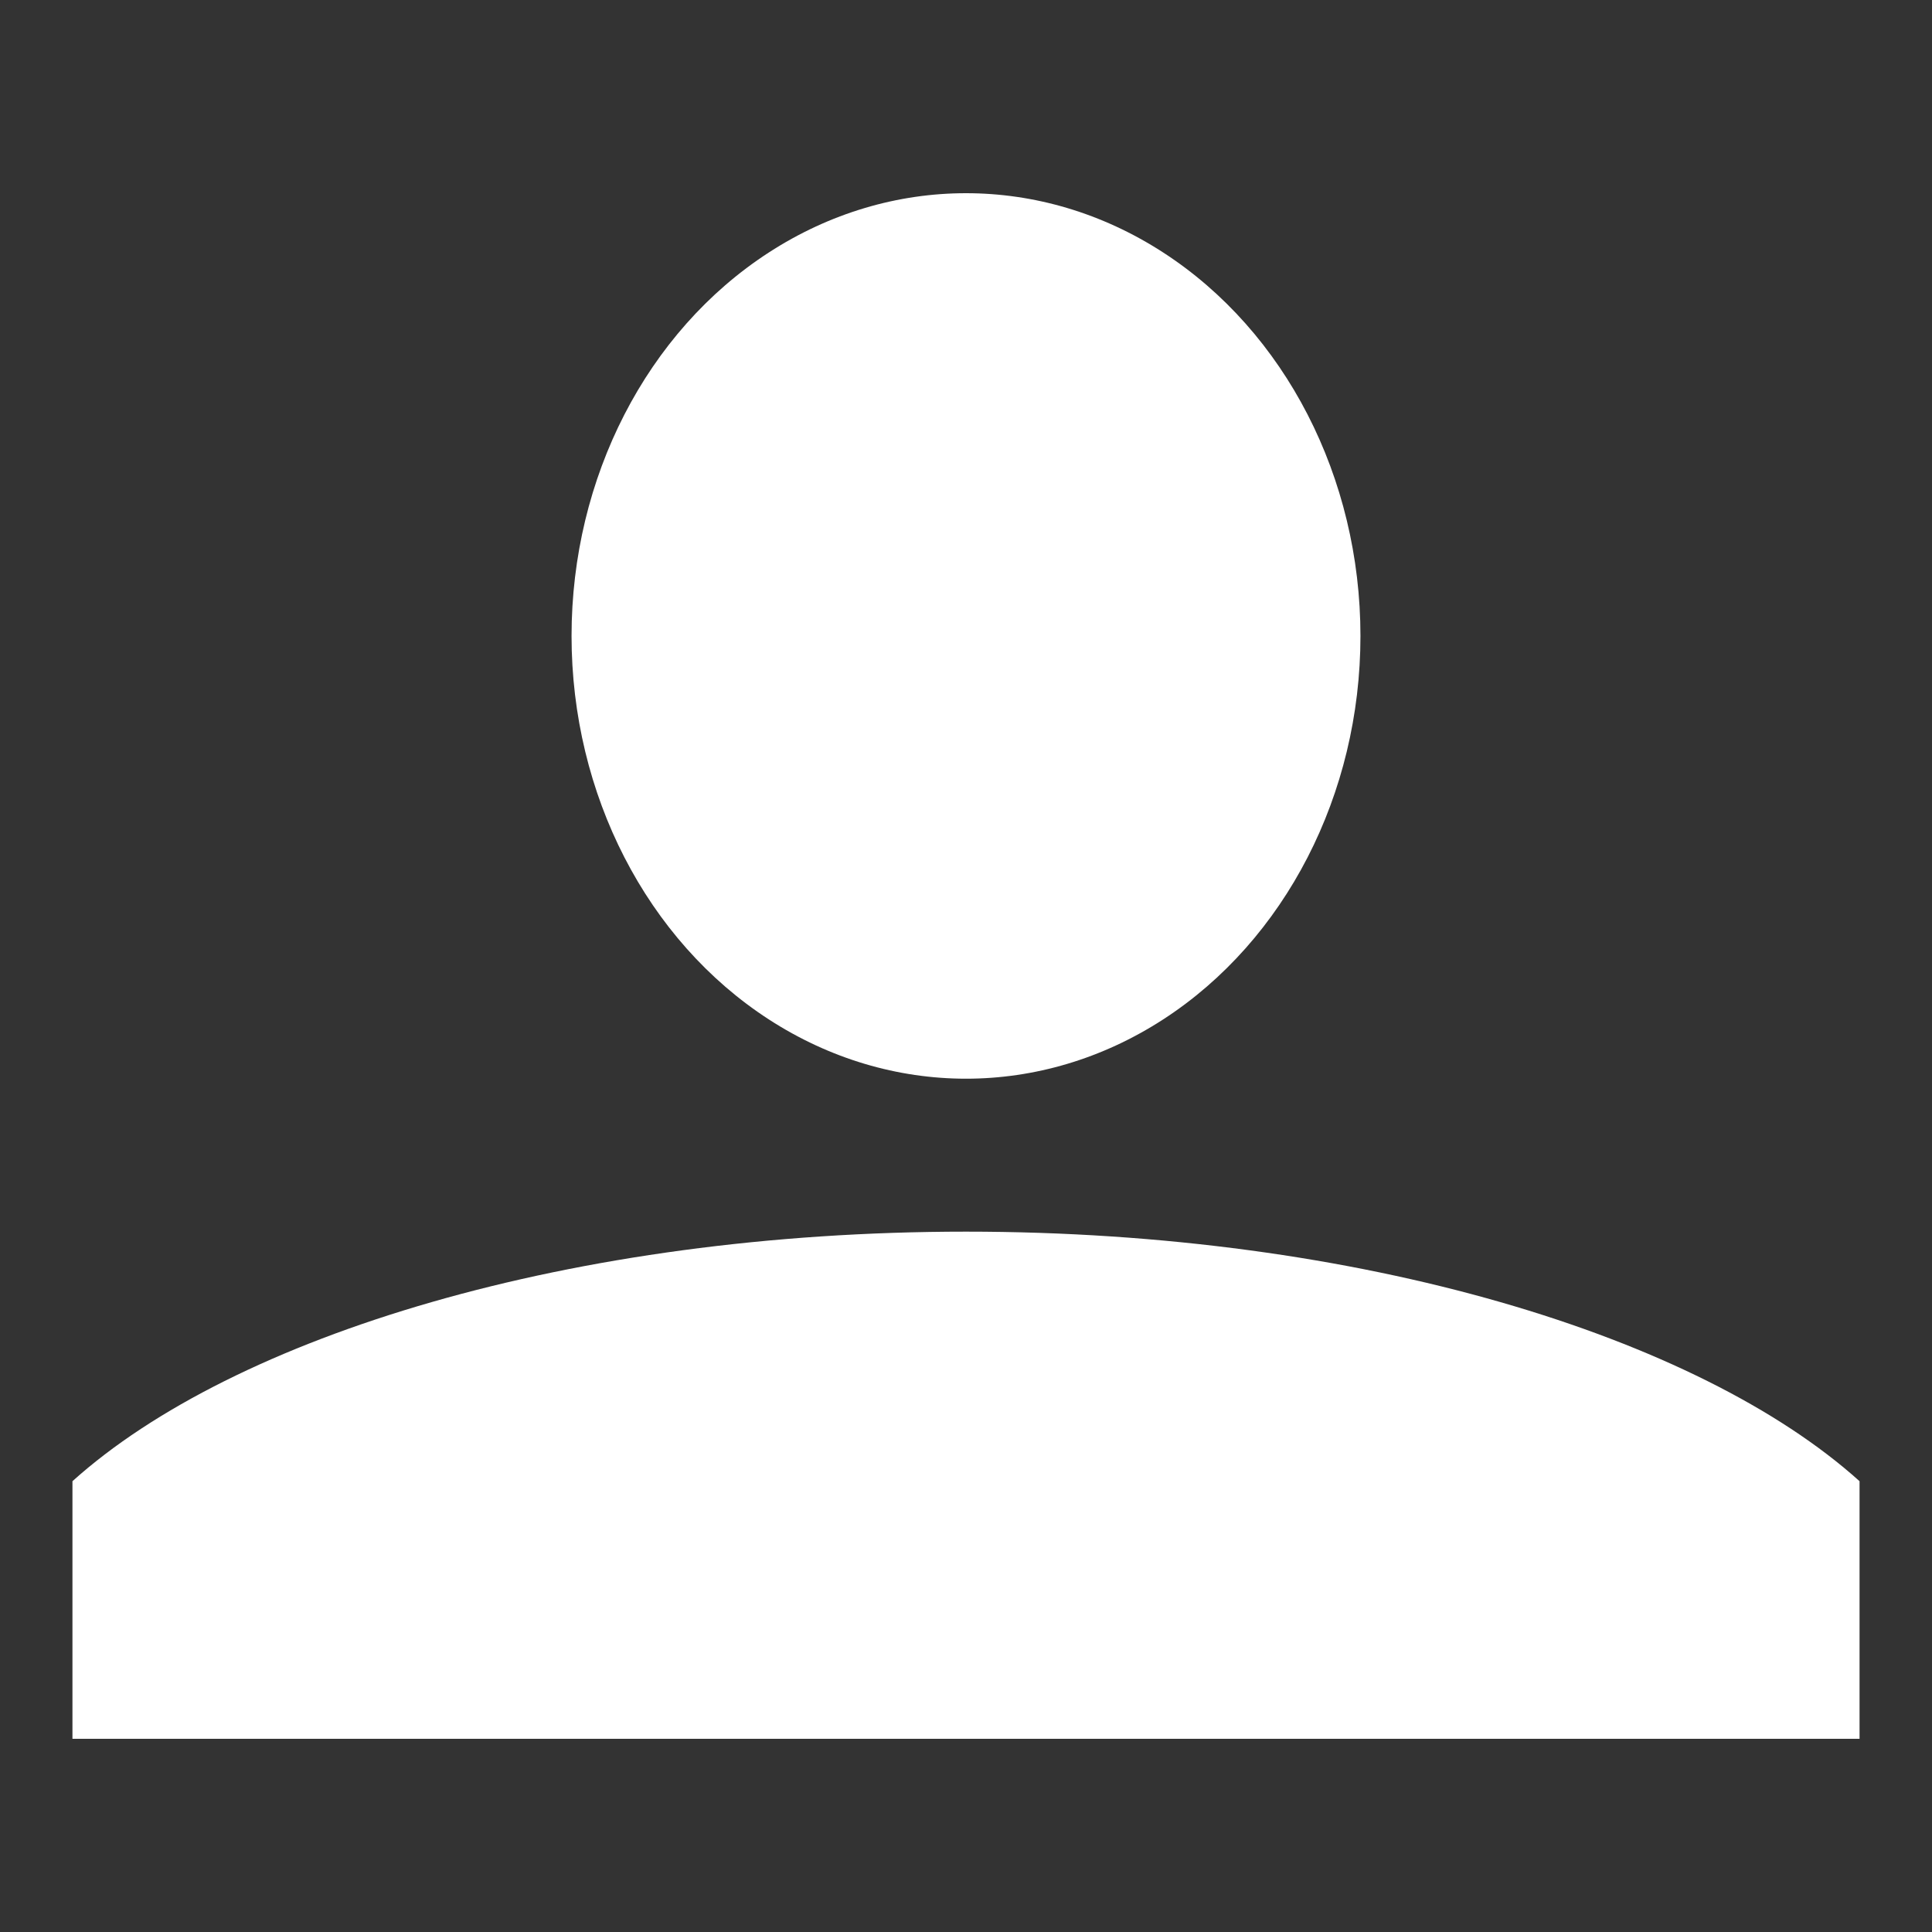
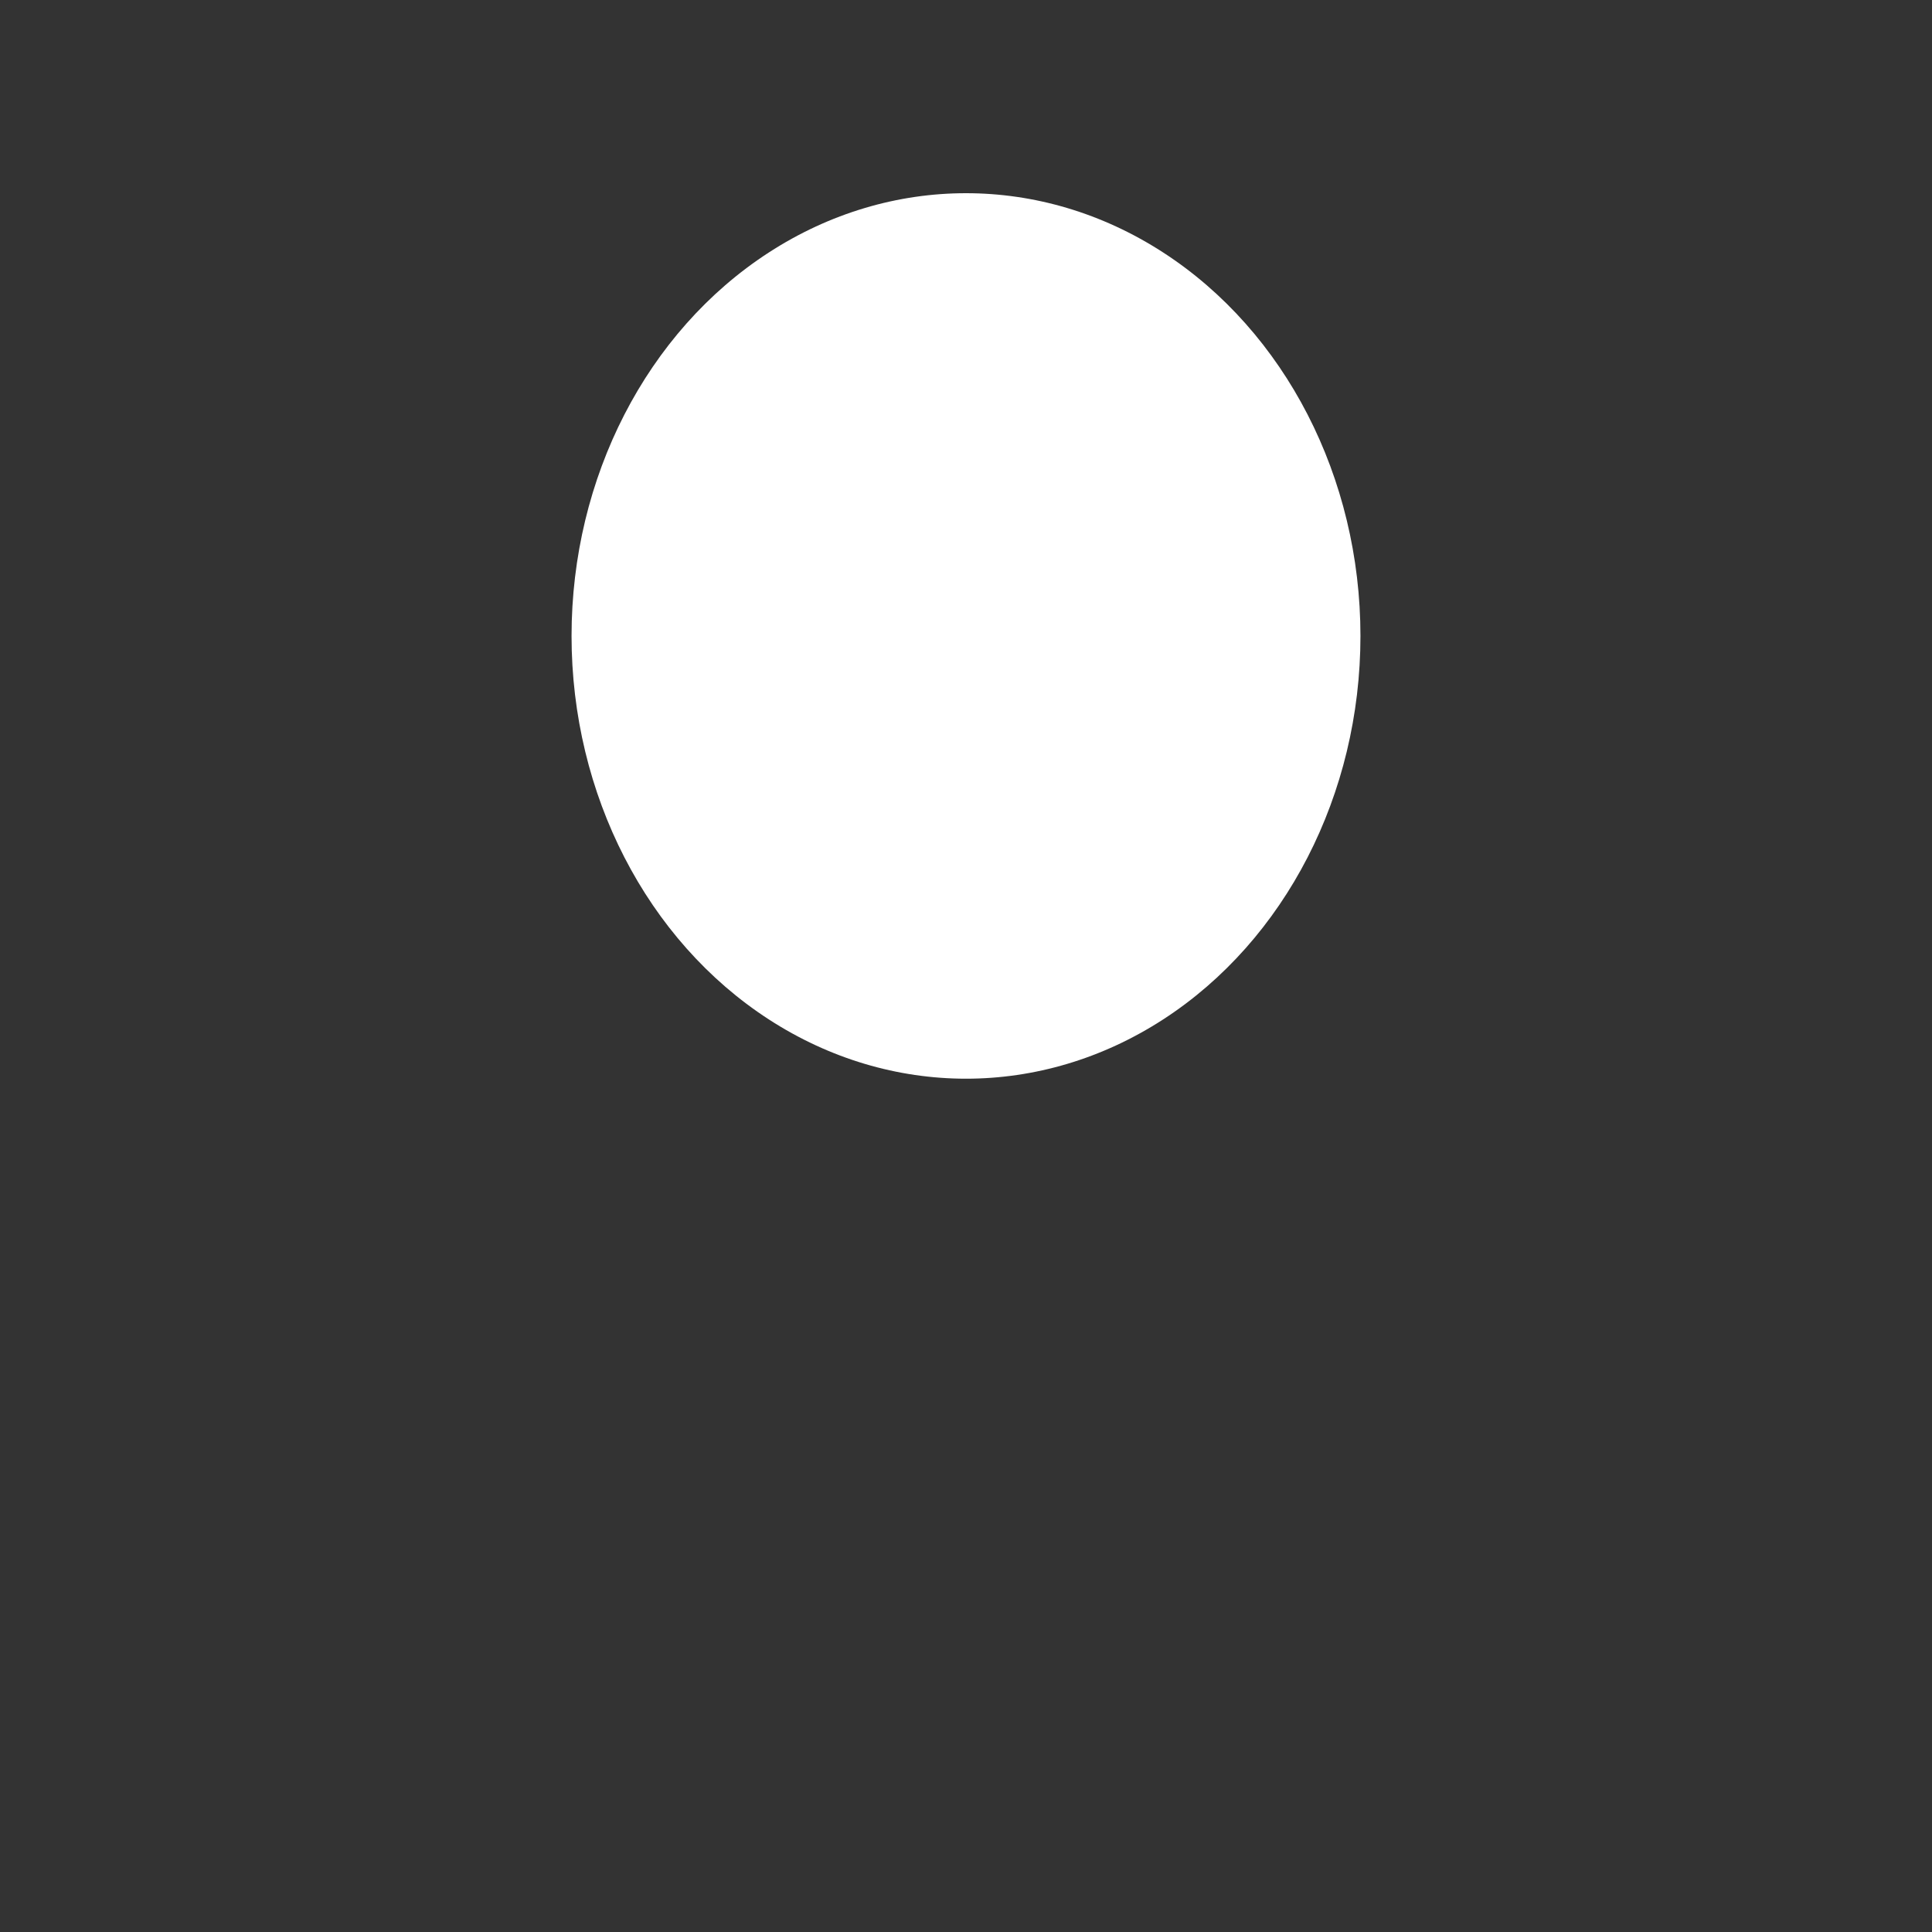
<svg xmlns="http://www.w3.org/2000/svg" version="1.1" id="圖層_1" x="0px" y="0px" viewBox="0 0 24 24" style="enable-background:new 0 0 24 24;" xml:space="preserve">
  <rect x="0" y="0" width="24" height="24" fill="#333333" stroke="none" />
  <style type="text/css">
	.st0{fill:#FFFFFF;}
</style>
  <g>
    <g>
      <ellipse class="st0" cx="12" cy="7.9" rx="4.9" ry="5.5" />
-       <path class="st0" d="M23.1,18.4c-2-1.8-6.2-3.1-11.1-3.1s-9.1,1.3-11.1,3.1v3.2h22.2V18.4z" />
    </g>
  </g>
</svg>